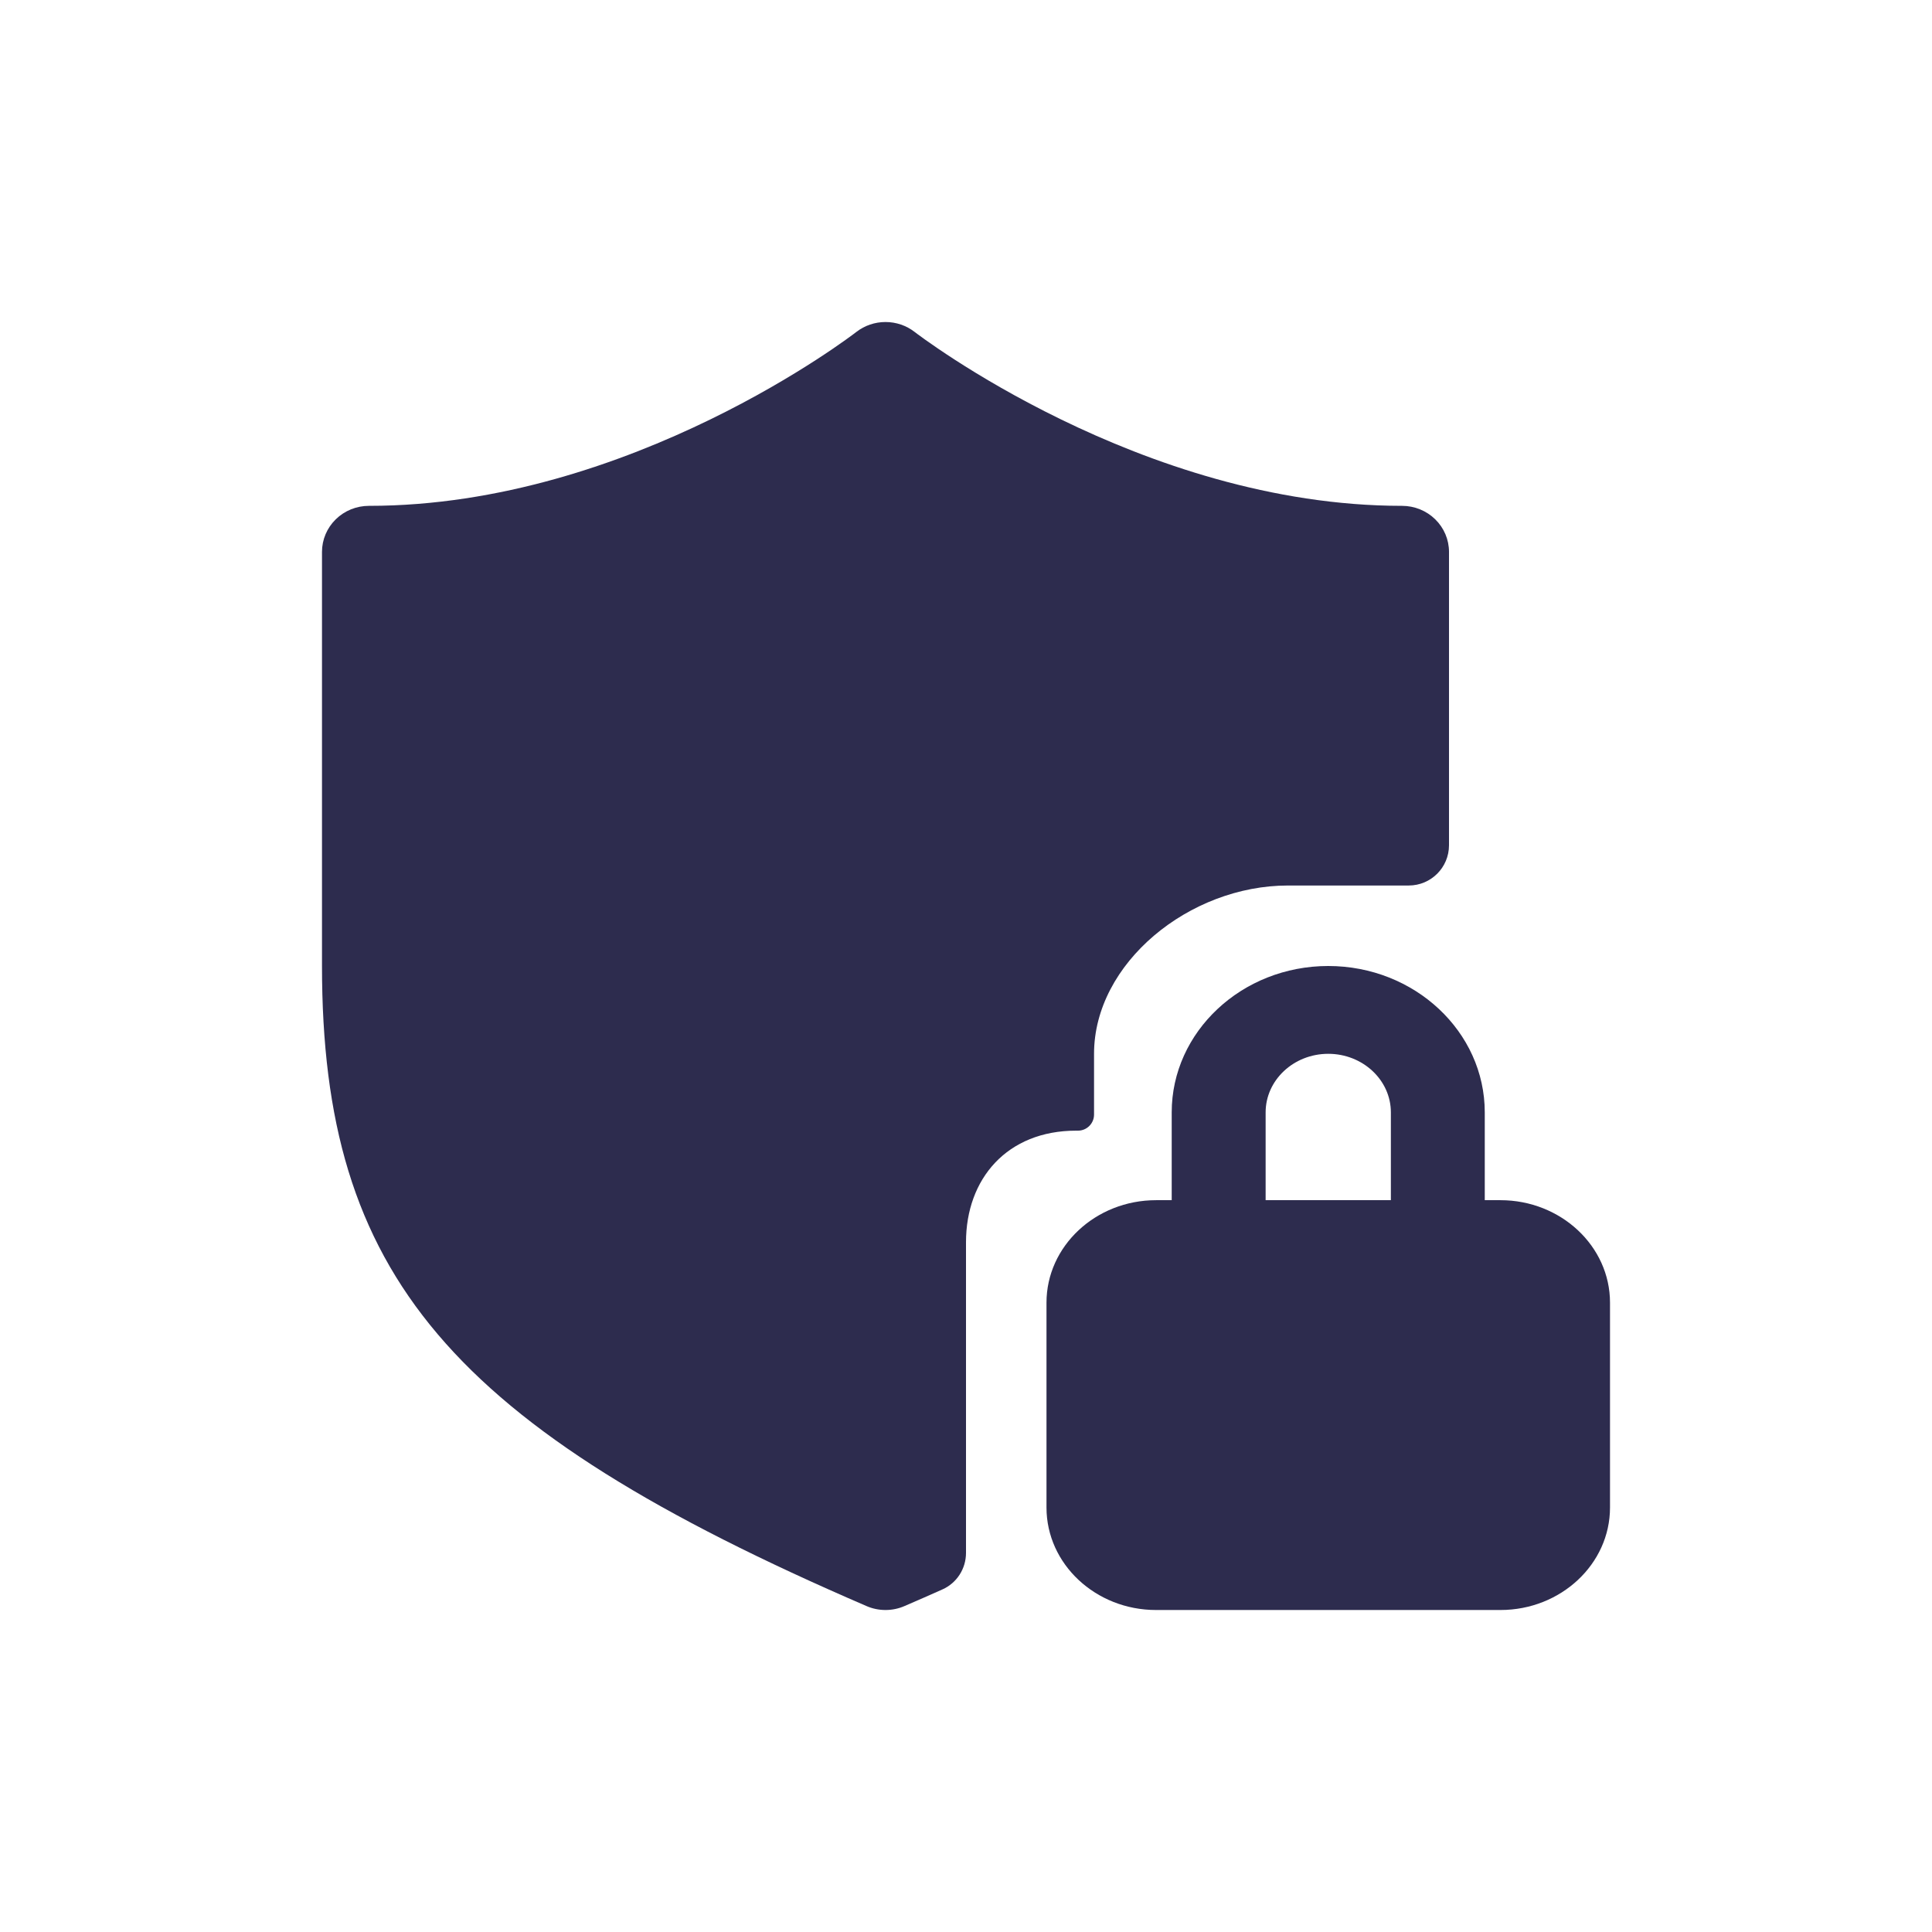
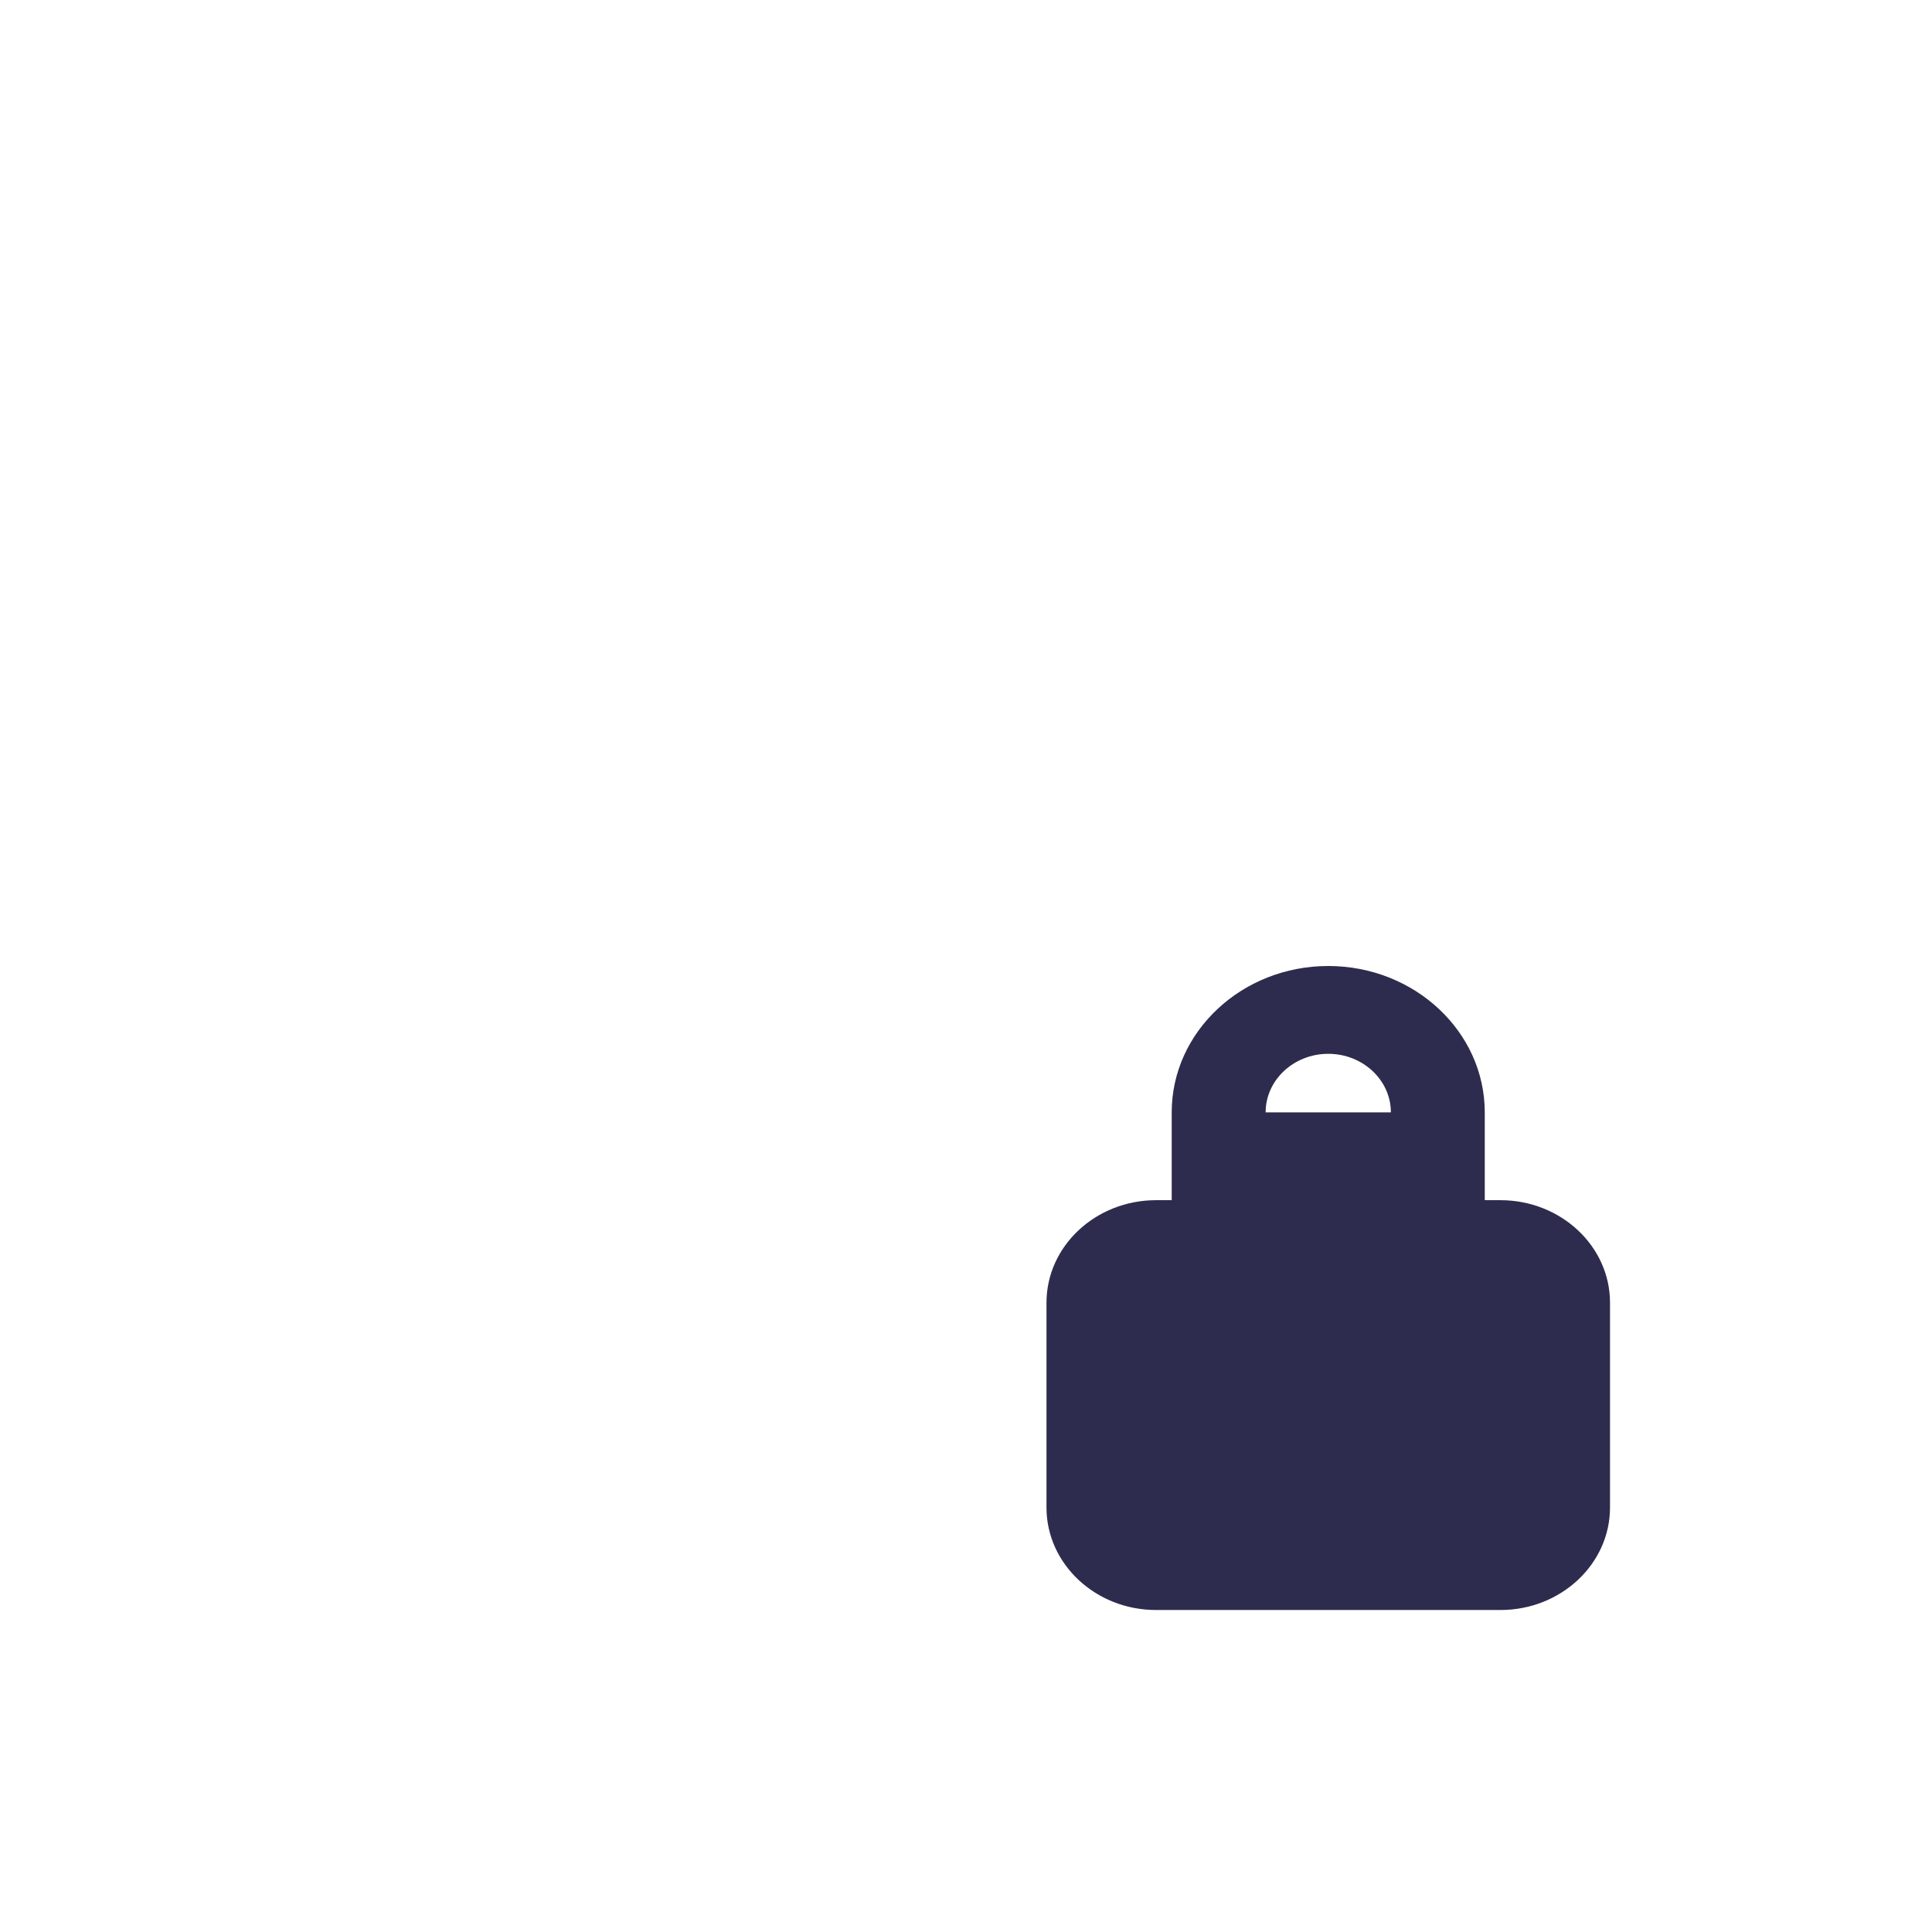
<svg xmlns="http://www.w3.org/2000/svg" width="80" height="80" viewBox="0 0 80 80" fill="none">
-   <path fill-rule="evenodd" clip-rule="evenodd" d="M62.13 49.697H61.481V46.061C61.481 42.72 58.575 40 55 40C51.425 40 48.518 42.72 48.518 46.061V49.697H47.87C45.368 49.697 43.333 51.6 43.333 53.94V62.424C43.333 64.764 45.368 66.667 47.87 66.667H62.13C64.631 66.667 66.667 64.764 66.667 62.424V53.94C66.667 51.6 64.631 49.697 62.13 49.697ZM52.407 46.061C52.407 44.725 53.569 43.636 55 43.636C56.431 43.636 57.593 44.725 57.593 46.061V49.697H52.407V46.061Z" fill="#2D2C4E" />
-   <path d="M58.056 20.946C47.244 20.946 37.969 13.82 37.872 13.744C37.529 13.478 37.104 13.334 36.667 13.334C36.229 13.334 35.804 13.478 35.461 13.744C35.364 13.82 26.128 20.946 15.278 20.946C14.762 20.946 14.267 21.146 13.903 21.504C13.538 21.861 13.333 22.346 13.333 22.851V39.998C13.333 52.782 18.603 59.05 35.869 66.499C36.12 66.61 36.392 66.667 36.667 66.667C36.941 66.667 37.213 66.61 37.464 66.499C37.995 66.27 38.516 66.042 39.025 65.814C39.62 65.549 40 64.956 40 64.303V51.44C40 48.808 41.702 46.818 44.562 46.818H44.636C45.004 46.818 45.302 46.52 45.302 46.152V43.636C45.302 39.878 49.247 36.667 53.333 36.667H58.333C59.254 36.667 60 35.921 60 35V22.851C60 22.346 59.795 21.861 59.43 21.504C59.066 21.146 58.571 20.946 58.056 20.946Z" fill="#2D2C4E" />
+   <path fill-rule="evenodd" clip-rule="evenodd" d="M62.13 49.697H61.481V46.061C61.481 42.72 58.575 40 55 40C51.425 40 48.518 42.72 48.518 46.061V49.697H47.87C45.368 49.697 43.333 51.6 43.333 53.94V62.424C43.333 64.764 45.368 66.667 47.87 66.667H62.13C64.631 66.667 66.667 64.764 66.667 62.424V53.94C66.667 51.6 64.631 49.697 62.13 49.697ZM52.407 46.061C52.407 44.725 53.569 43.636 55 43.636C56.431 43.636 57.593 44.725 57.593 46.061H52.407V46.061Z" fill="#2D2C4E" />
</svg>